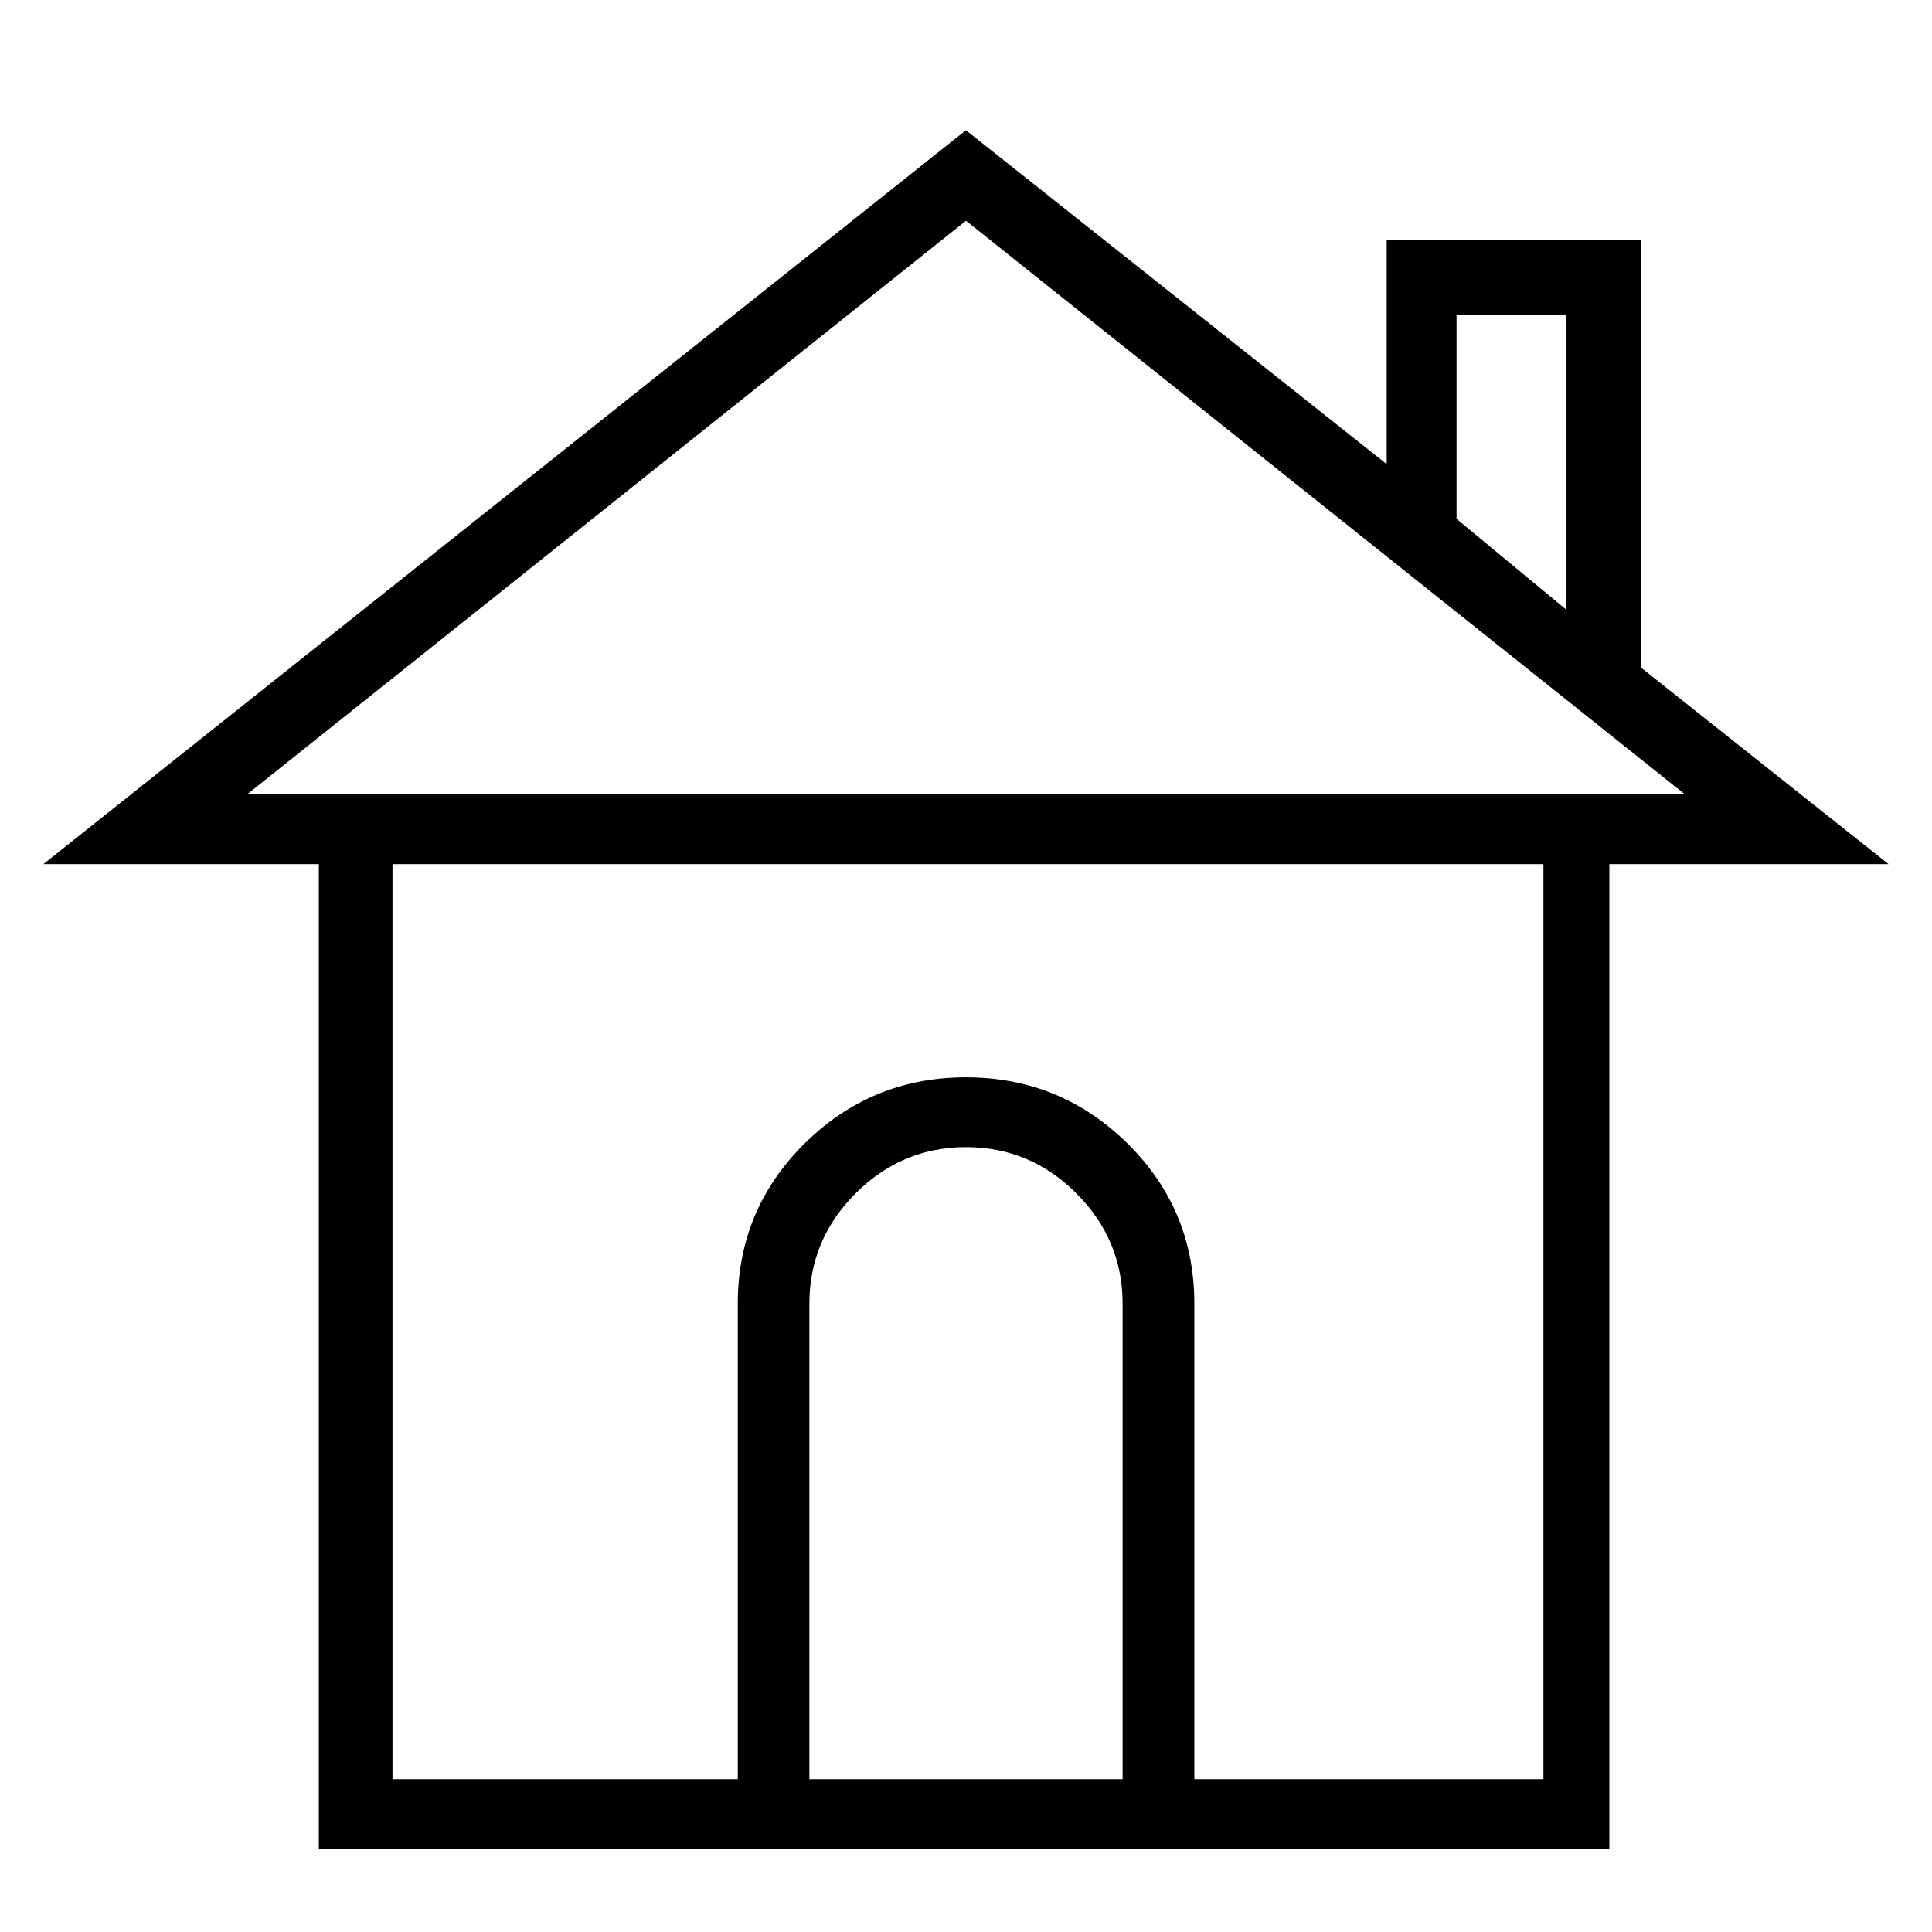
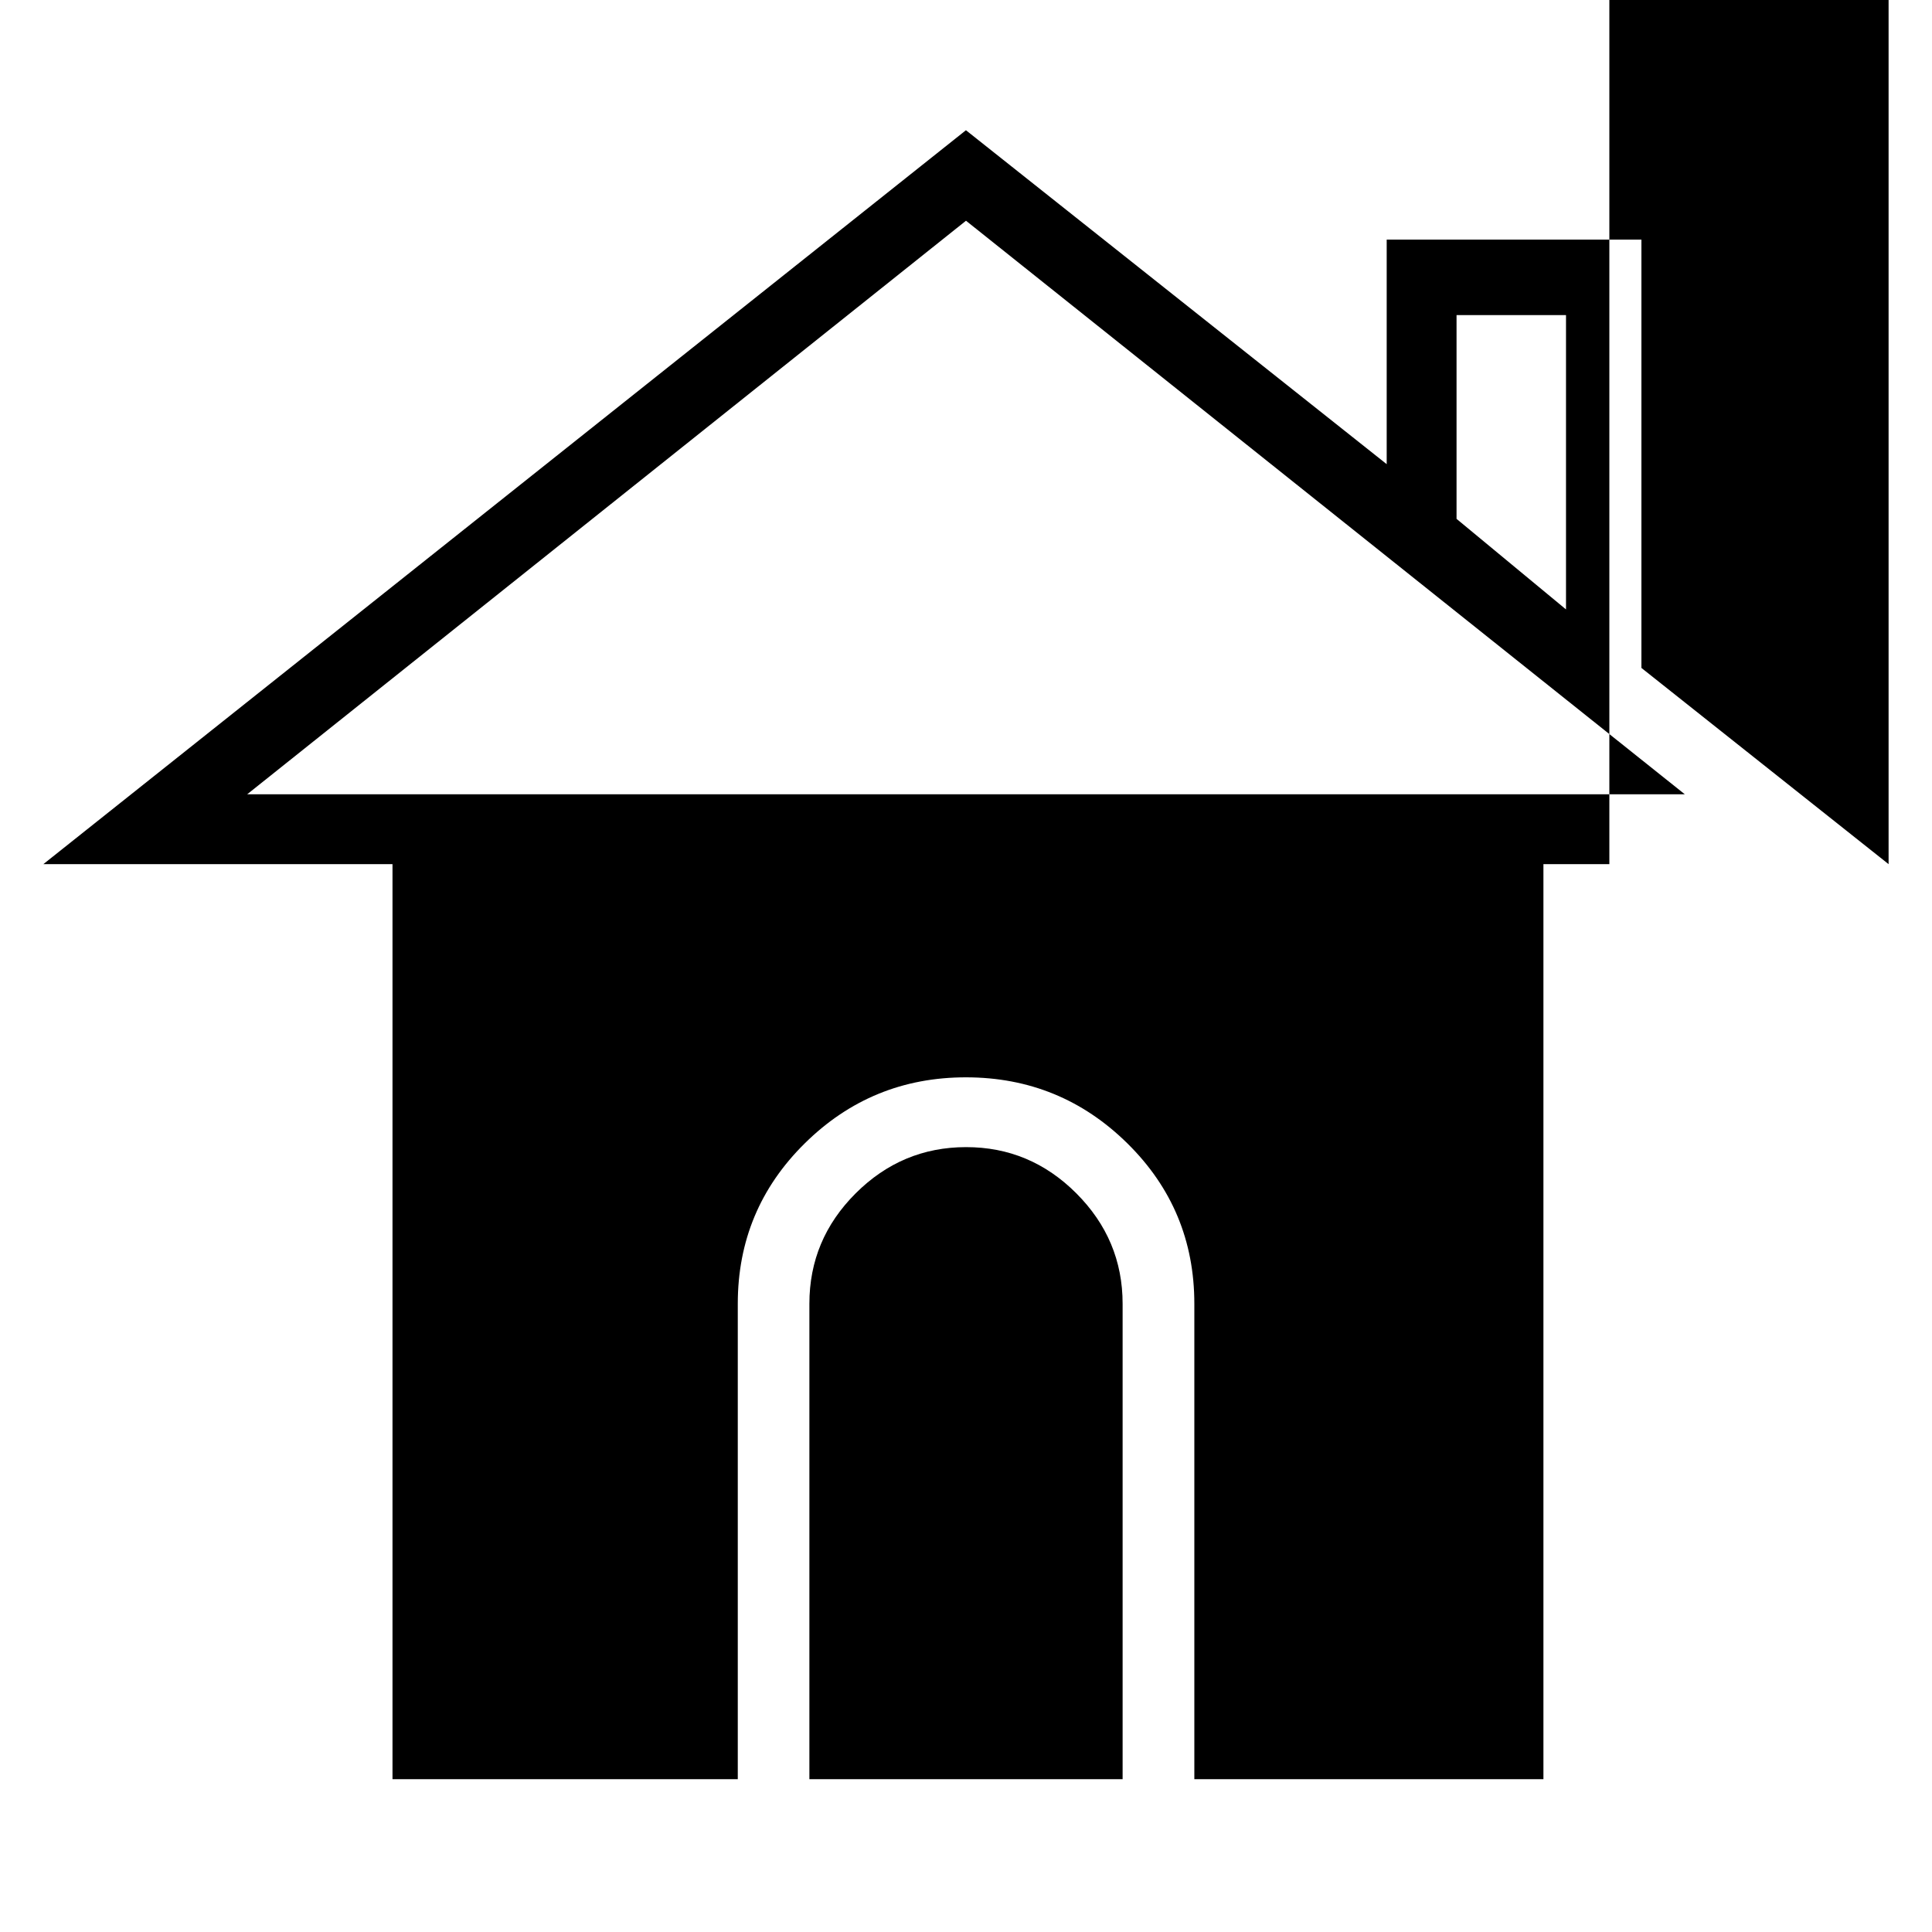
<svg xmlns="http://www.w3.org/2000/svg" version="1.1" width="32" height="32" viewBox="0 0 32 32">
-   <path d="M31.281 14.313l-4.094-3.25v-7.094h-4.219v3.719l-6.969-5.531-15.281 12.156h4.563v16.313h21.375v-16.313h4.625zM24.125 8.594v-3.375h1.813v4.875zM4.094 13.156l11.906-9.5 11.906 9.5h-23.813zM13.406 29.469v-7.875q0-1.063 0.766-1.828t1.828-0.766 1.828 0.766 0.766 1.828v7.875h-5.188zM25.563 29.469h-5.781v-7.875q0-1.563-1.109-2.656t-2.672-1.094-2.672 1.094-1.109 2.656v7.875h-5.719v-15.156h19.063v15.156z" />
+   <path d="M31.281 14.313l-4.094-3.25v-7.094h-4.219v3.719l-6.969-5.531-15.281 12.156h4.563h21.375v-16.313h4.625zM24.125 8.594v-3.375h1.813v4.875zM4.094 13.156l11.906-9.5 11.906 9.5h-23.813zM13.406 29.469v-7.875q0-1.063 0.766-1.828t1.828-0.766 1.828 0.766 0.766 1.828v7.875h-5.188zM25.563 29.469h-5.781v-7.875q0-1.563-1.109-2.656t-2.672-1.094-2.672 1.094-1.109 2.656v7.875h-5.719v-15.156h19.063v15.156z" />
</svg>